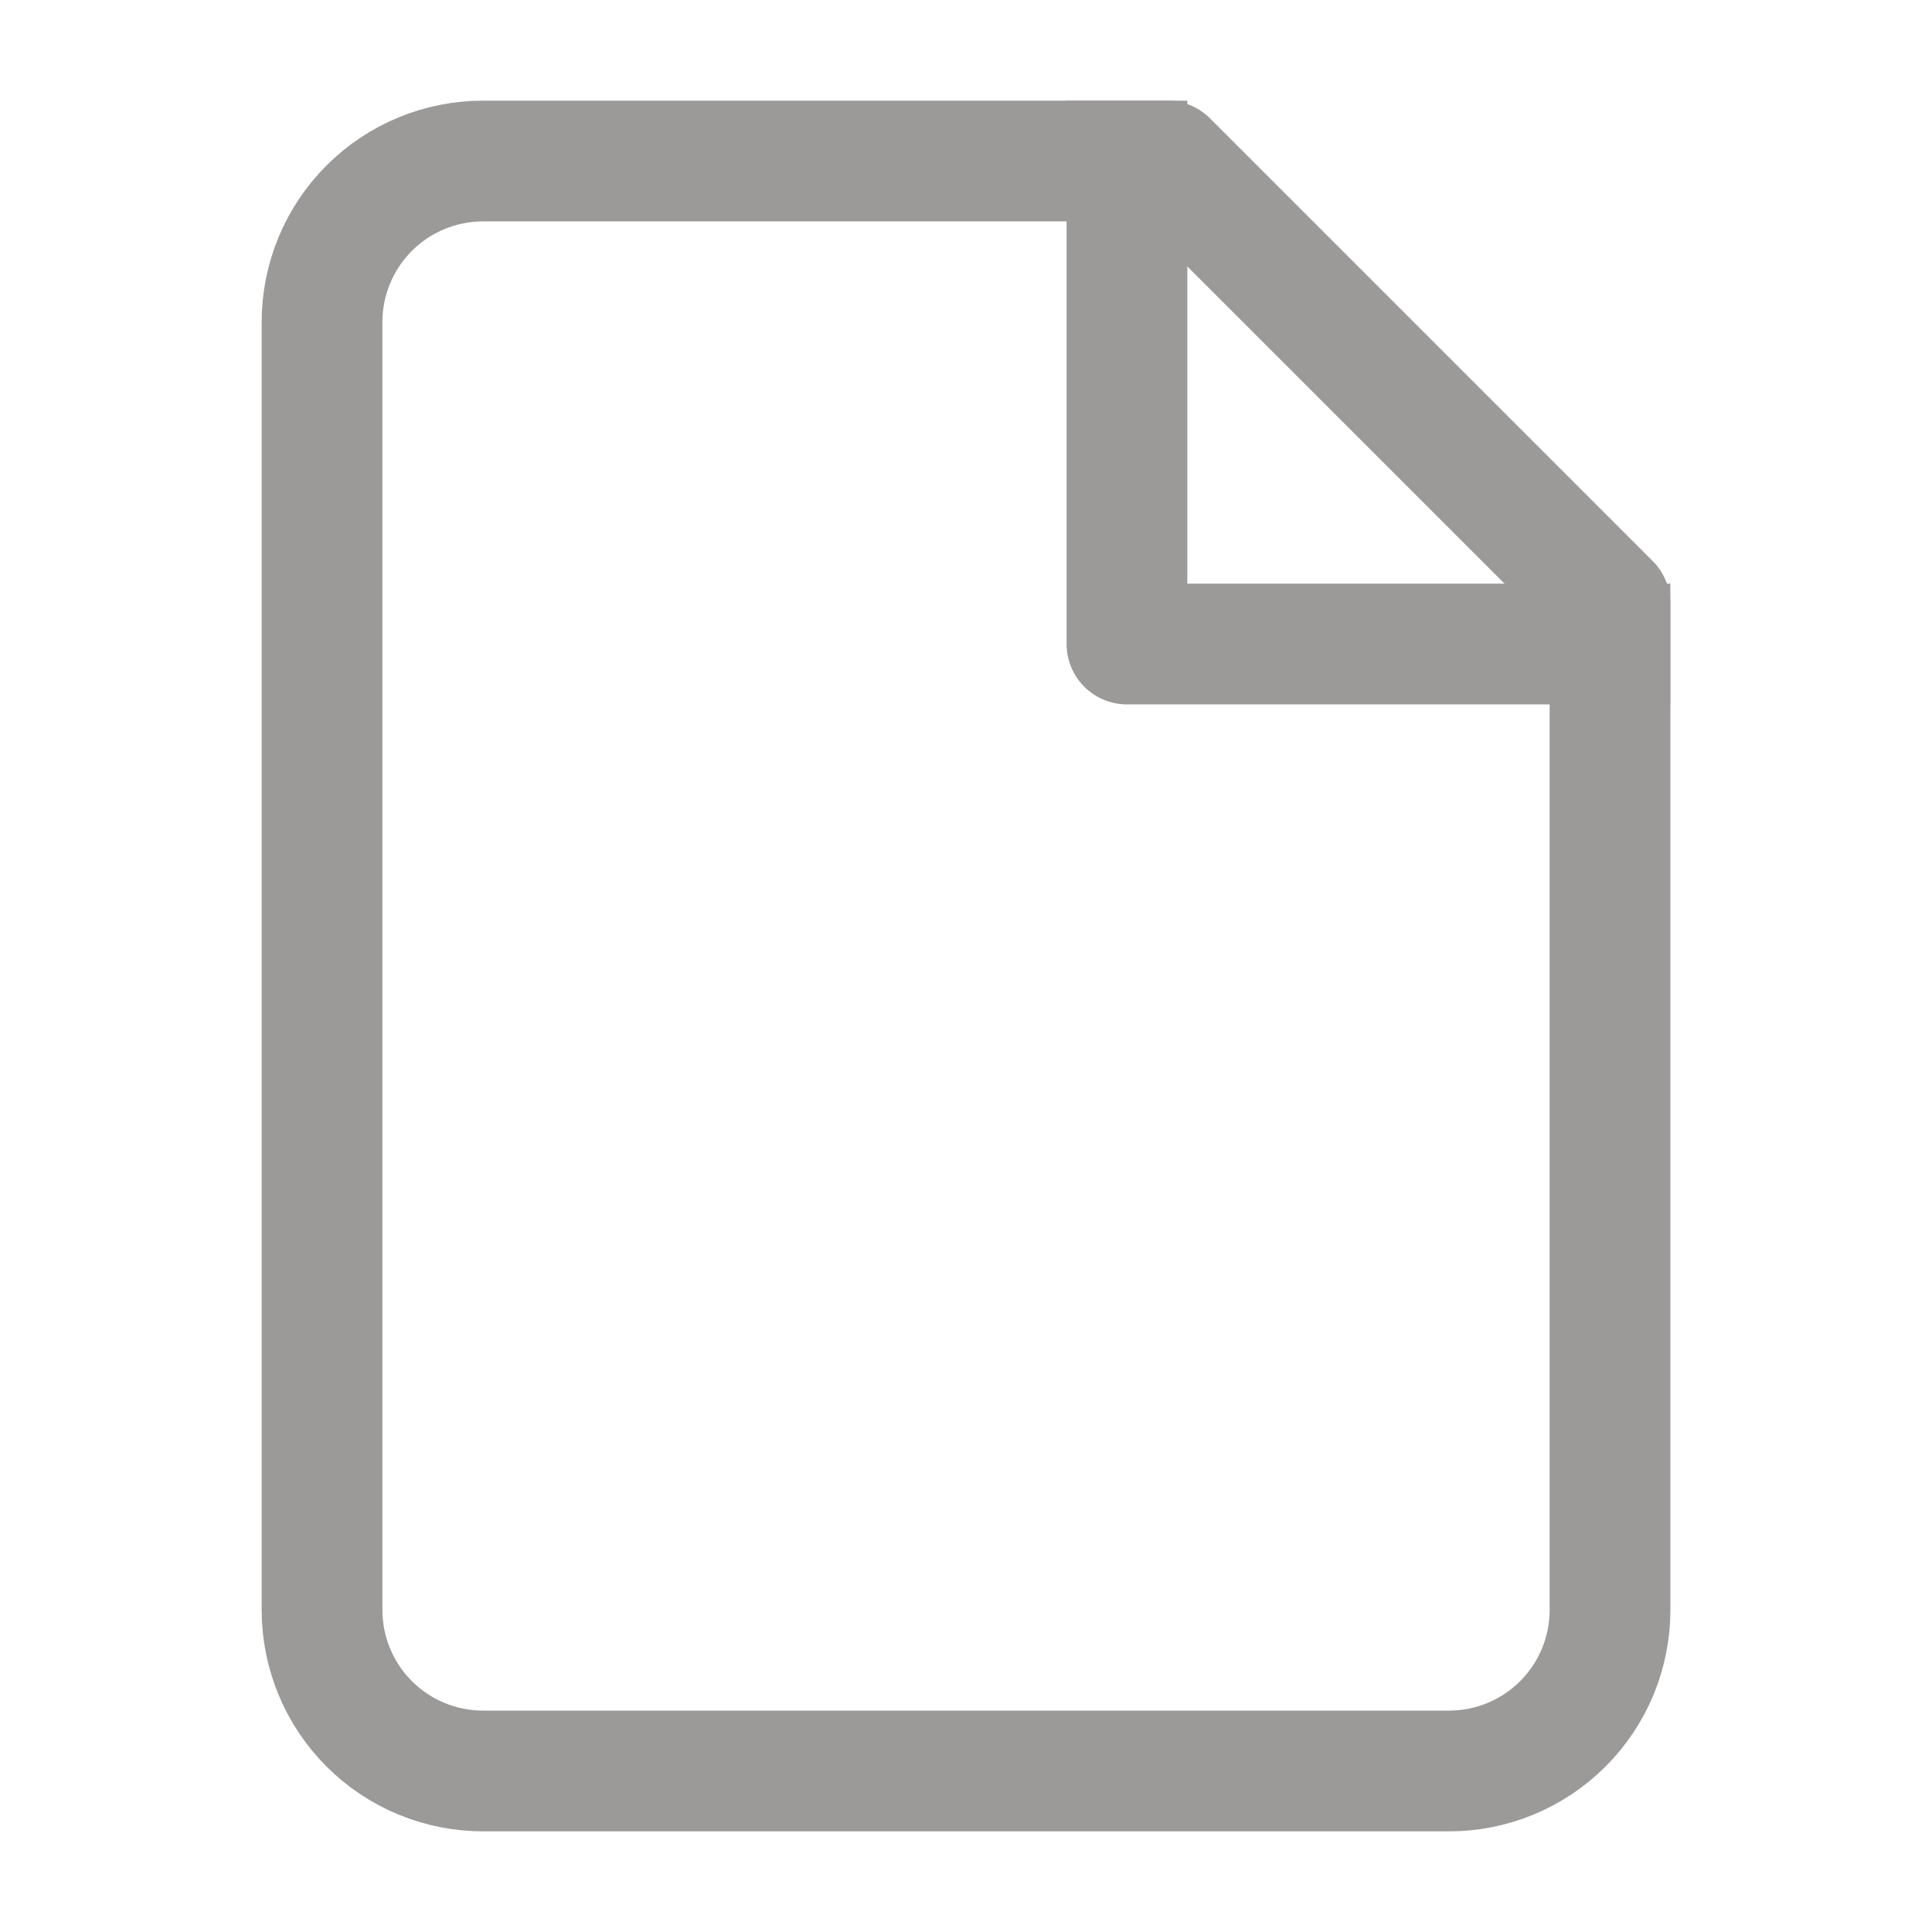
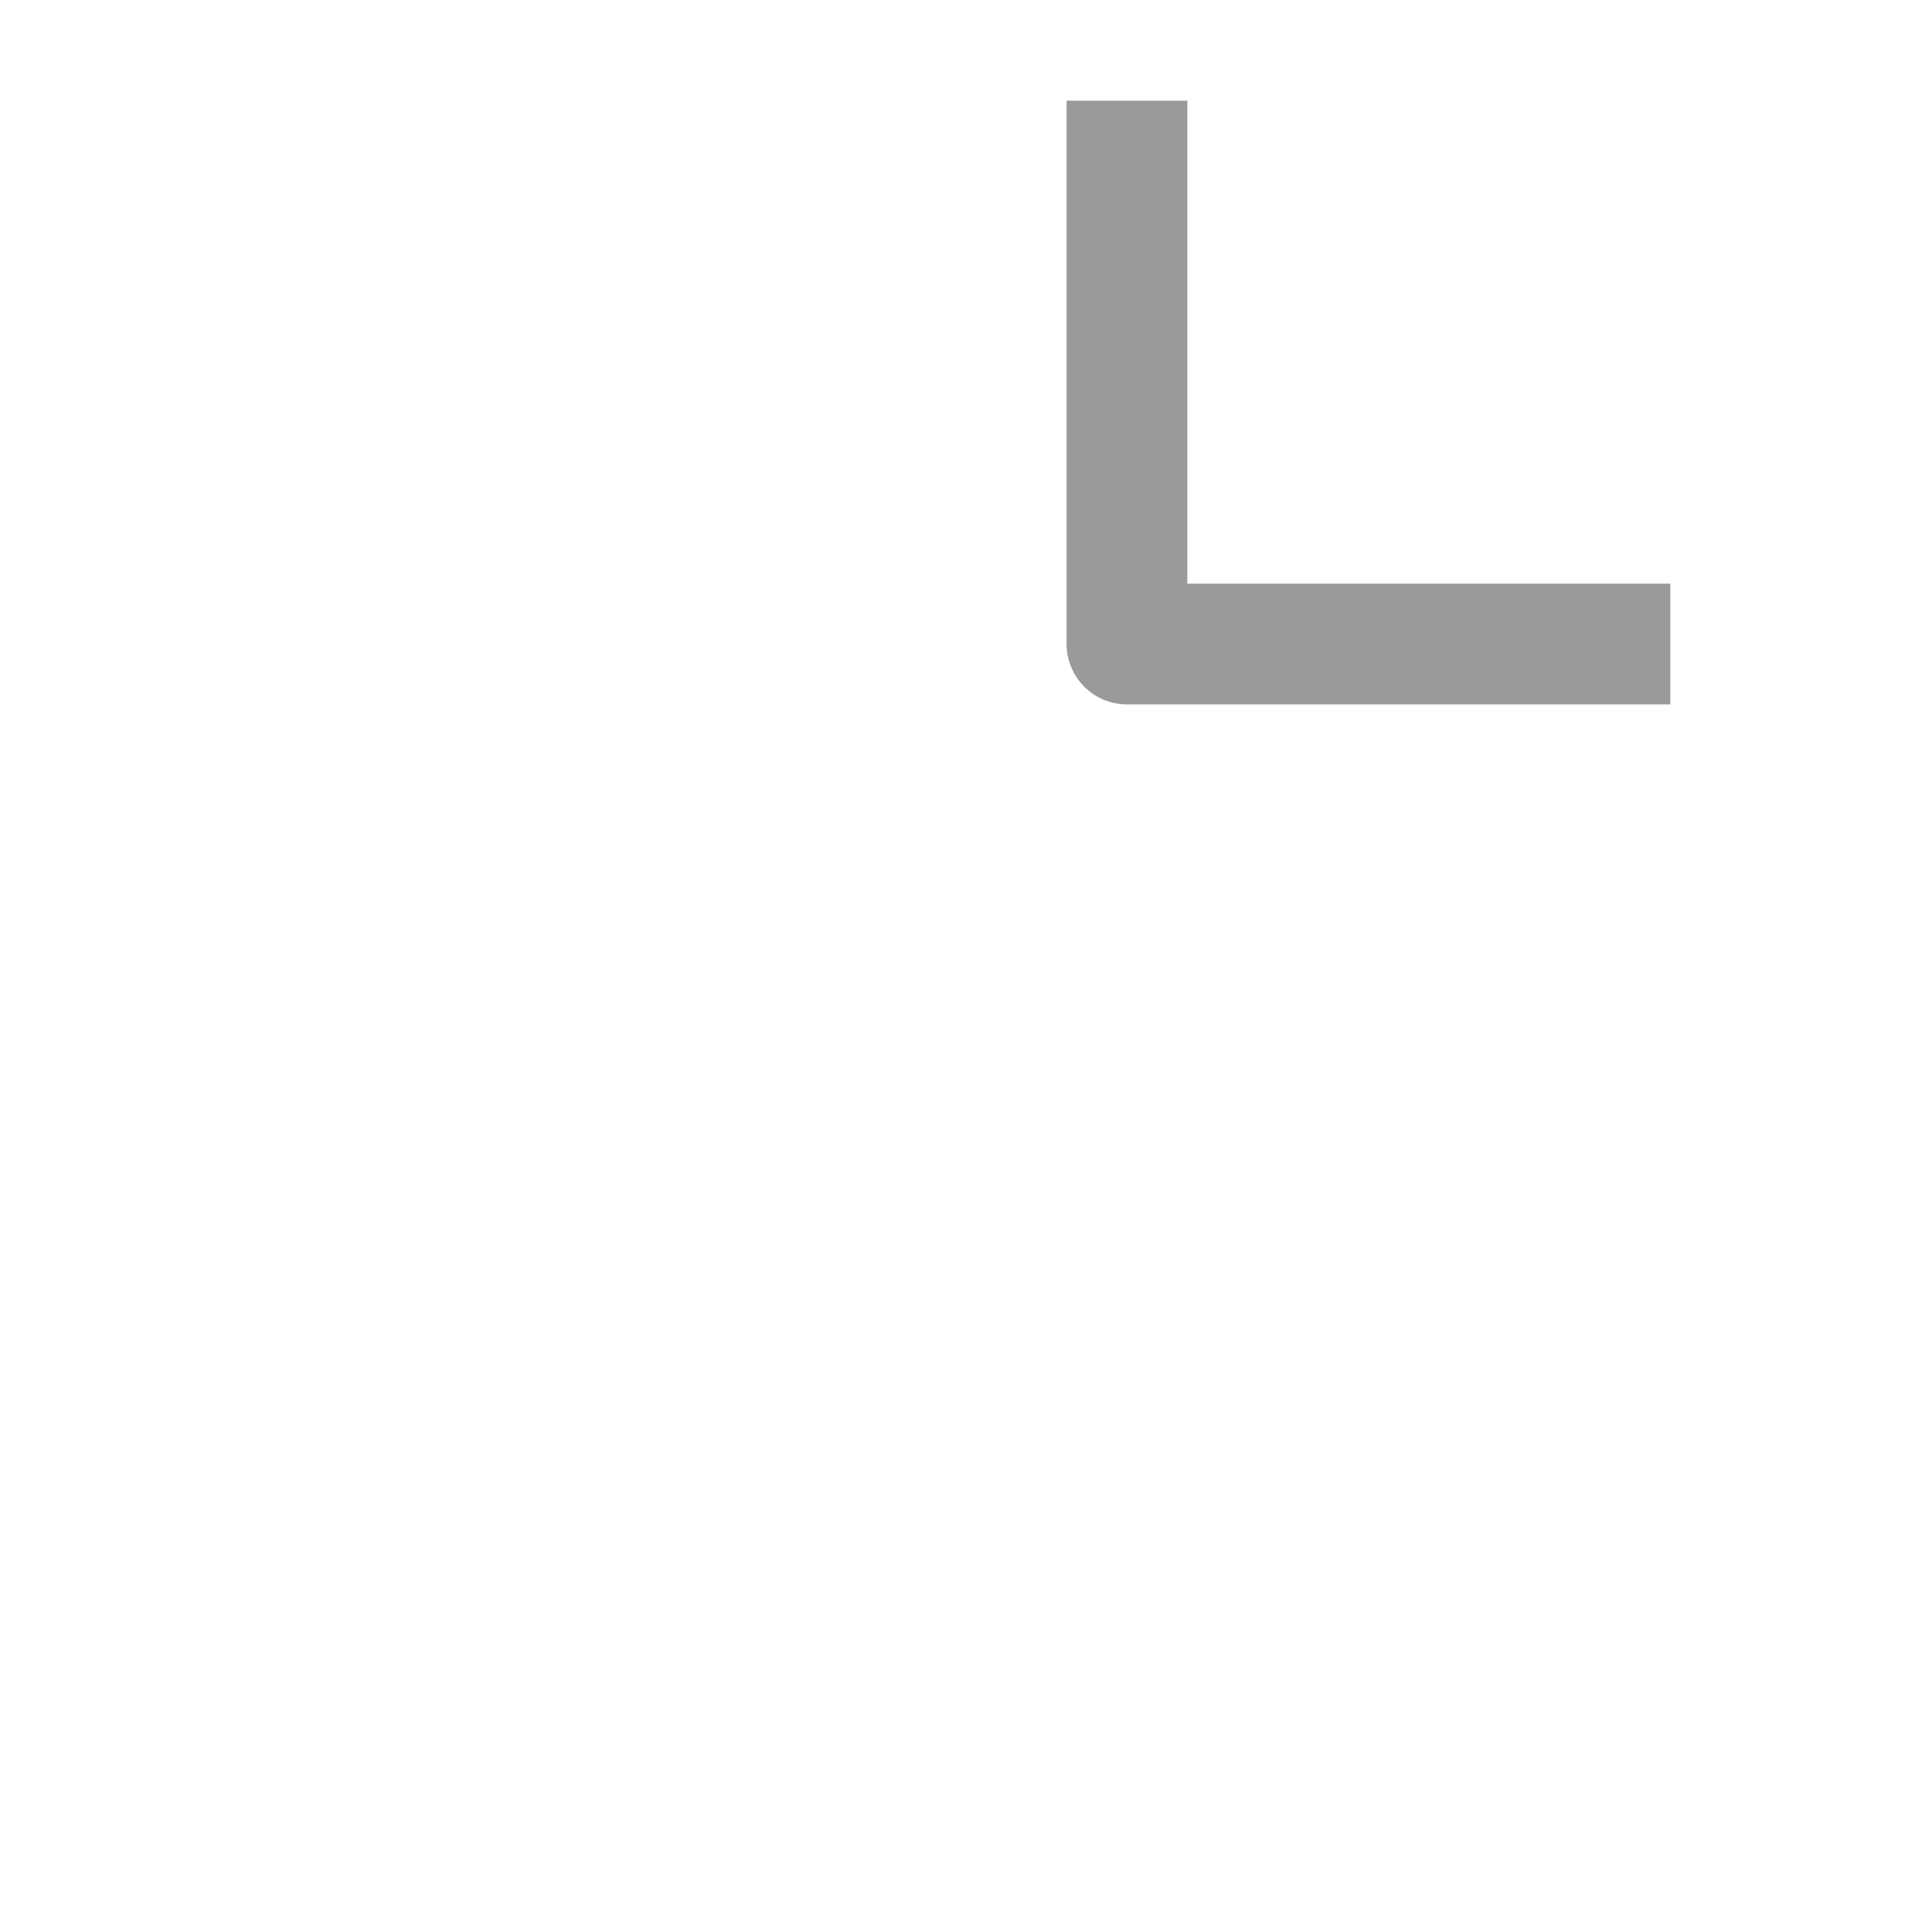
<svg xmlns="http://www.w3.org/2000/svg" width="32" height="32" viewBox="0 0 32 32" fill="none">
-   <path d="M19.334 2.667H8.001C7.293 2.667 6.615 2.948 6.115 3.448C5.615 3.948 5.334 4.626 5.334 5.333V26.667C5.334 27.374 5.615 28.052 6.115 28.552C6.615 29.052 7.293 29.333 8.001 29.333H24.001C24.708 29.333 25.386 29.052 25.886 28.552C26.386 28.052 26.667 27.374 26.667 26.667V10L19.334 2.667Z" stroke="#9C9999" stroke-width="2" stroke-linecap="square" stroke-linejoin="round" />
  <path d="M18.666 2.667V10.667H26.666" stroke="#9C9999" stroke-width="2" stroke-linecap="square" stroke-linejoin="round" />
</svg>